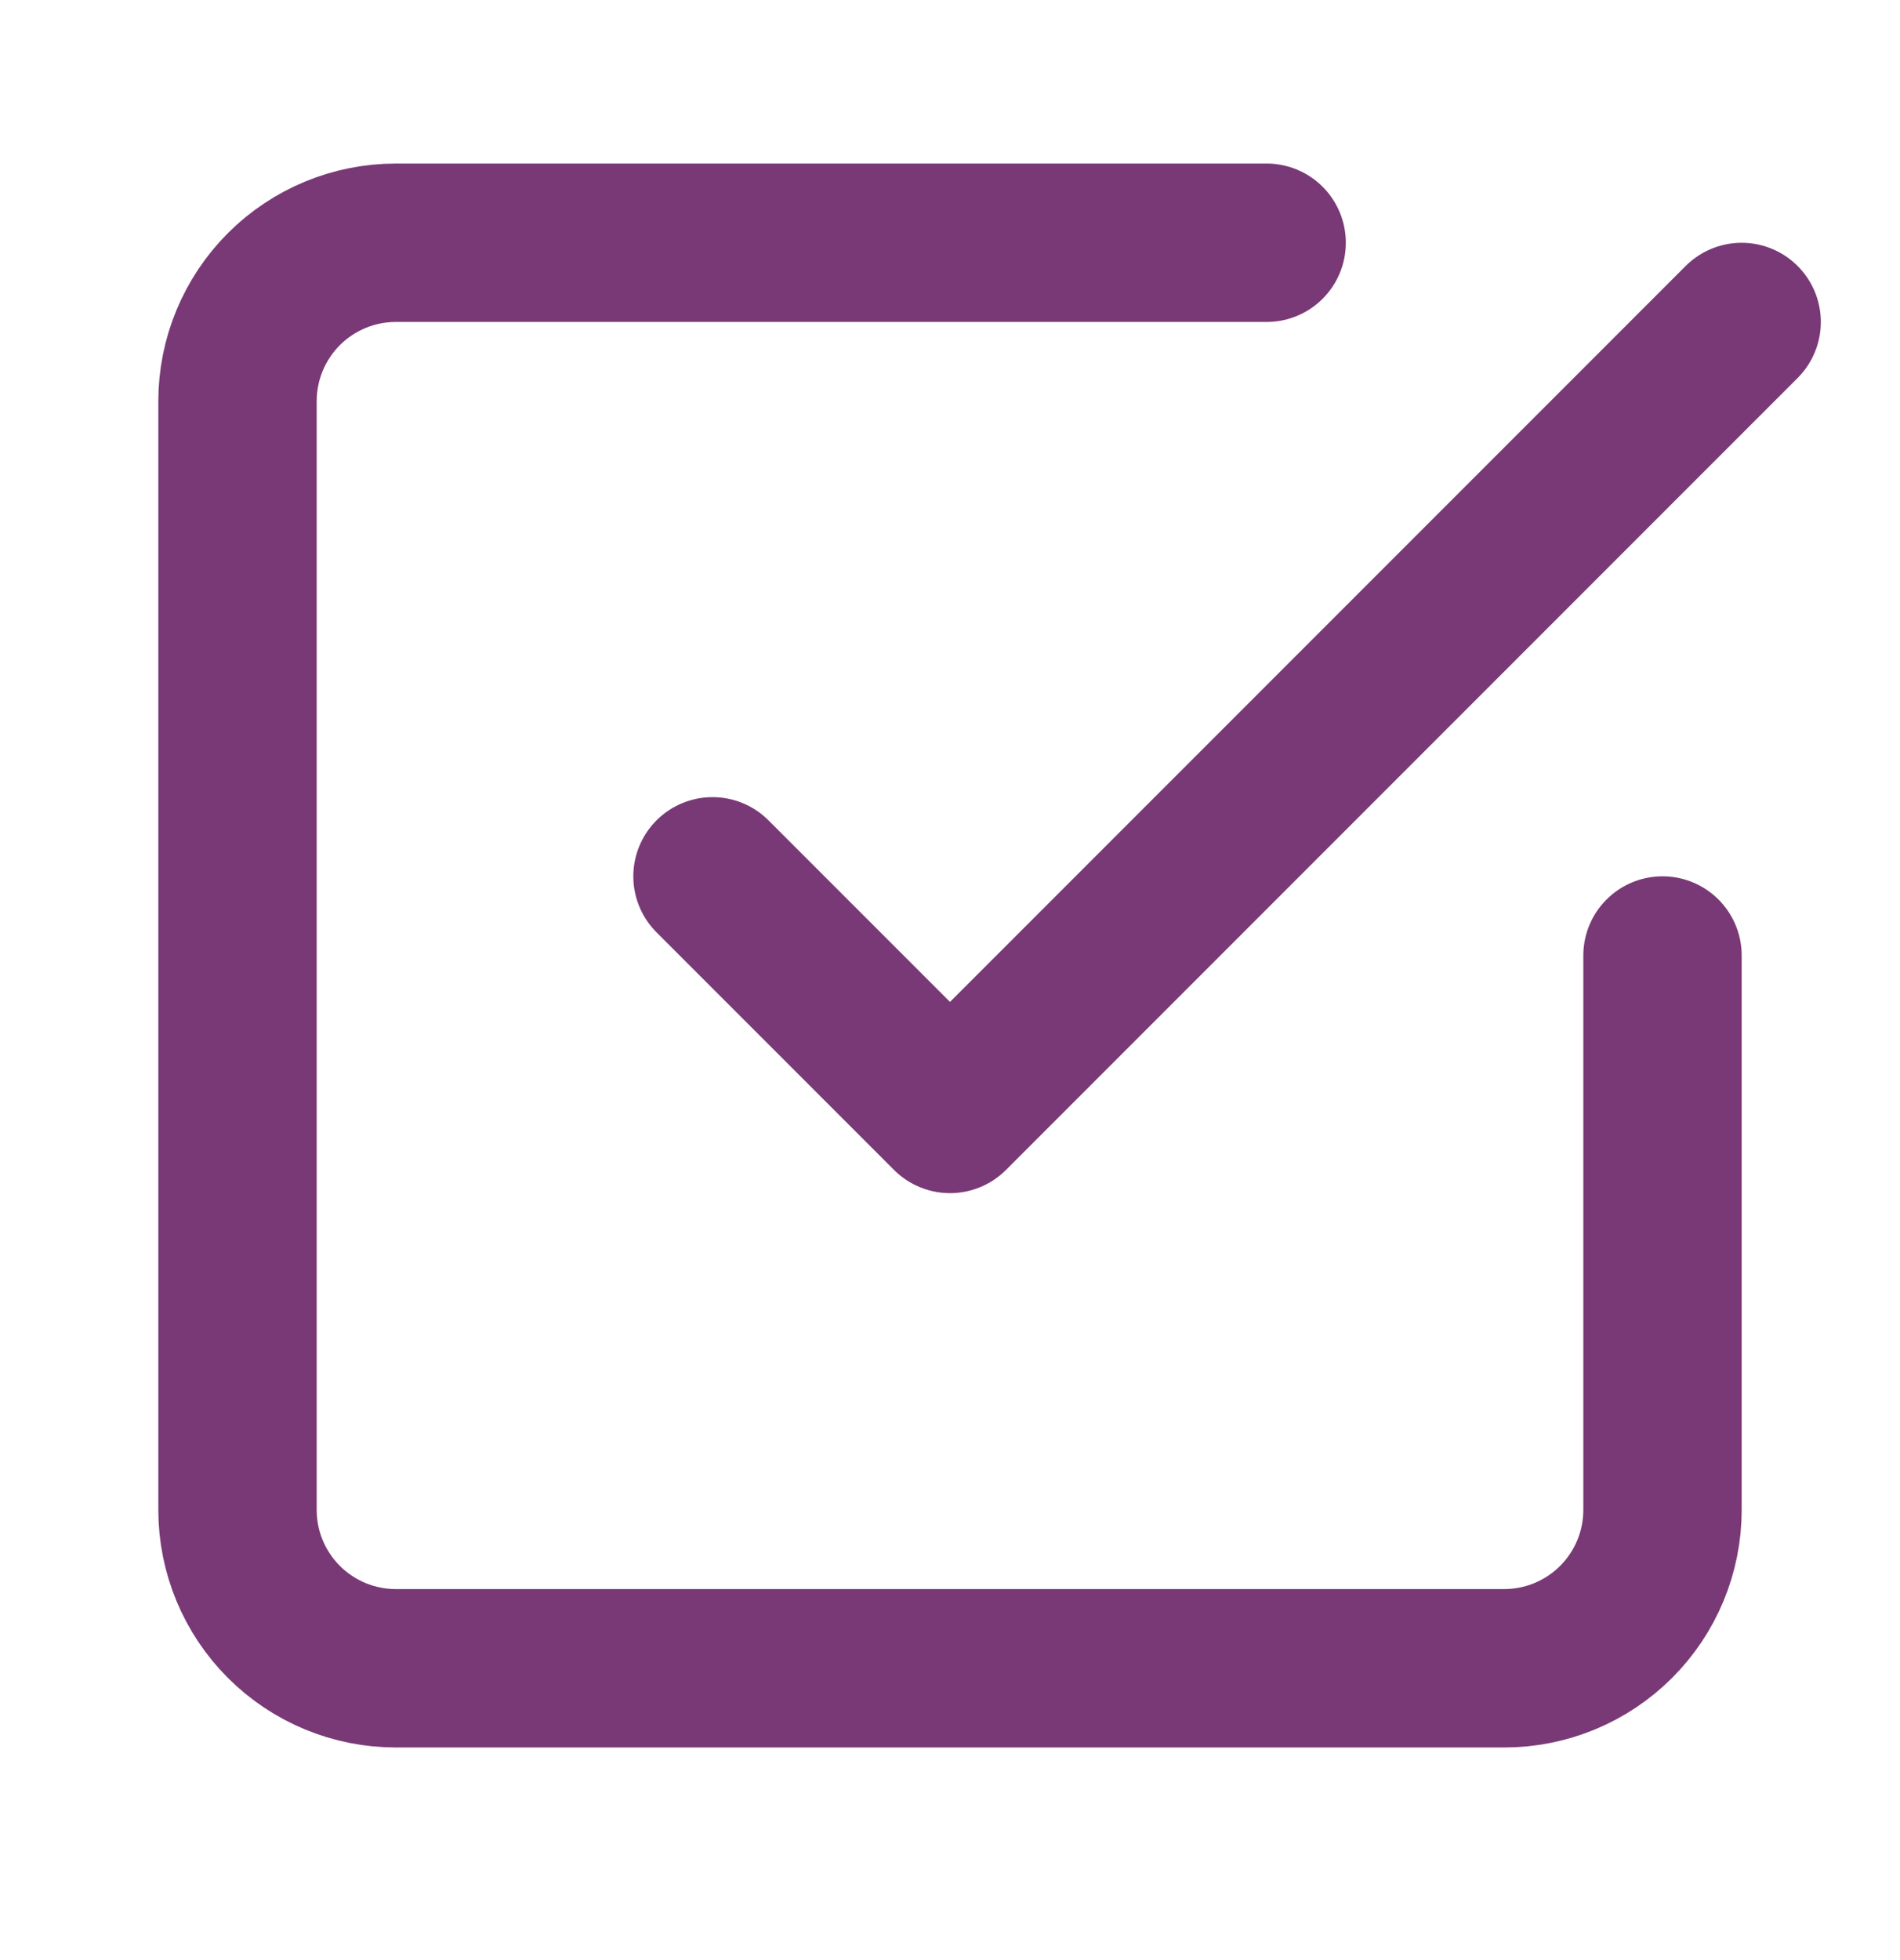
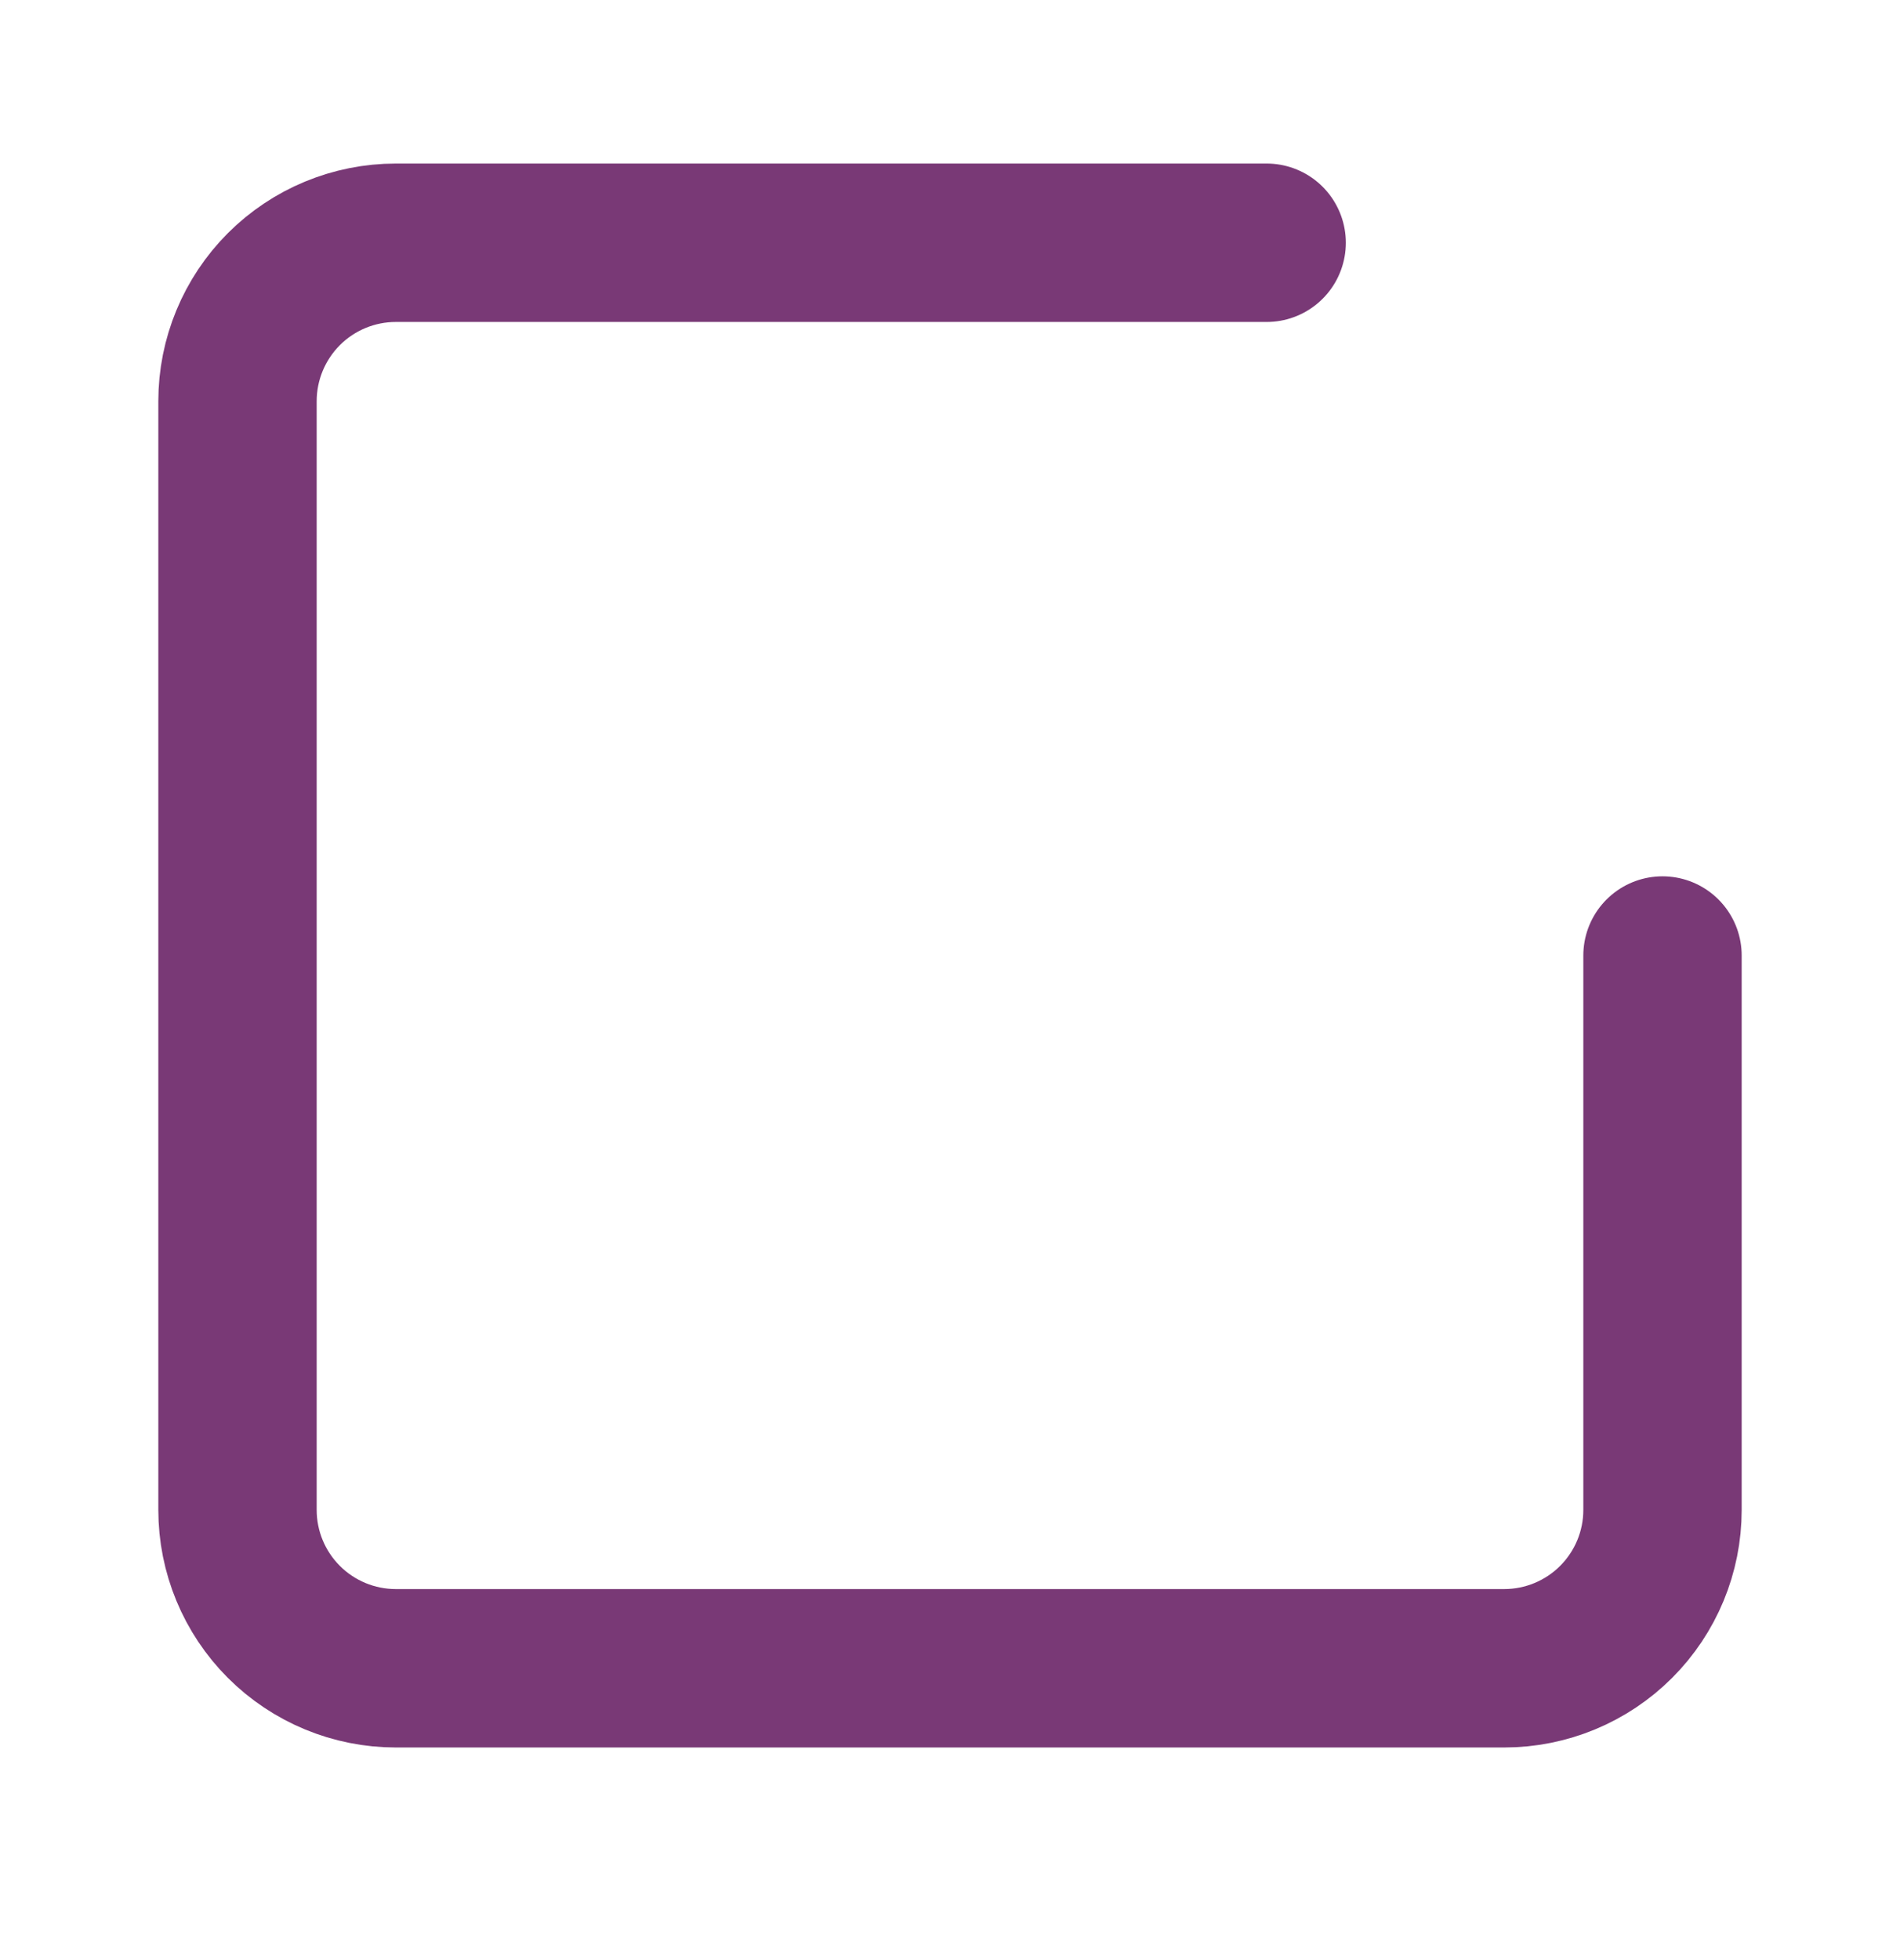
<svg xmlns="http://www.w3.org/2000/svg" width="32" height="33" viewBox="0 0 32 33" fill="none">
-   <path d="M12 14.754L16 18.754L29.333 5.421" stroke="#793976" stroke-width="2.667" stroke-linecap="round" stroke-linejoin="round" />
  <path d="M28 16.087V25.421C28 26.128 27.719 26.806 27.219 27.306C26.719 27.806 26.041 28.087 25.333 28.087H6.667C5.959 28.087 5.281 27.806 4.781 27.306C4.281 26.806 4 26.128 4 25.421V6.754C4 6.047 4.281 5.369 4.781 4.868C5.281 4.368 5.959 4.087 6.667 4.087H21.333" stroke="#793976" stroke-width="2.667" stroke-linecap="round" stroke-linejoin="round" />
</svg>